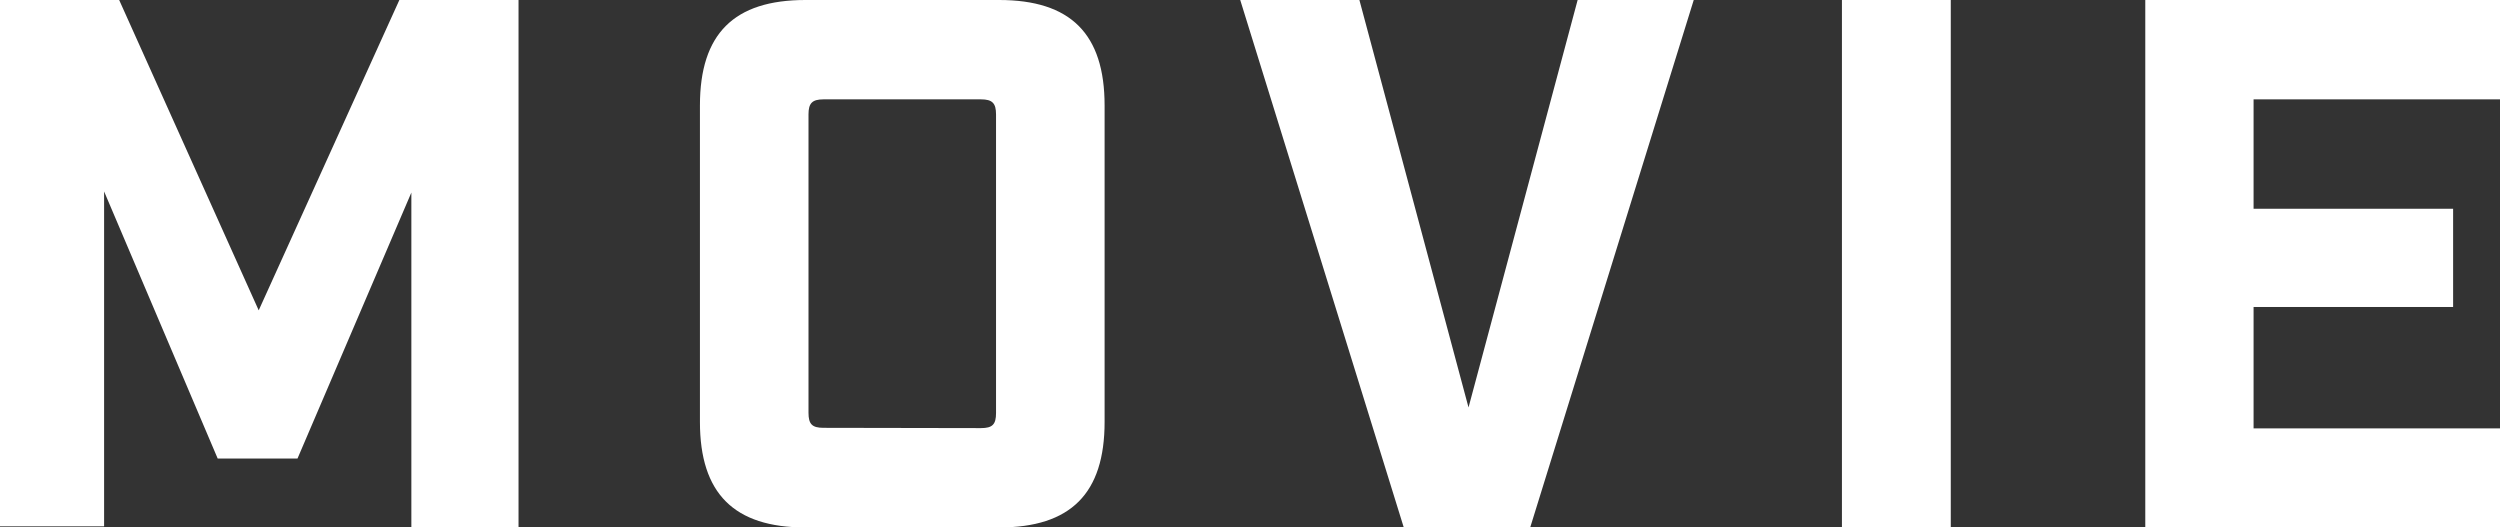
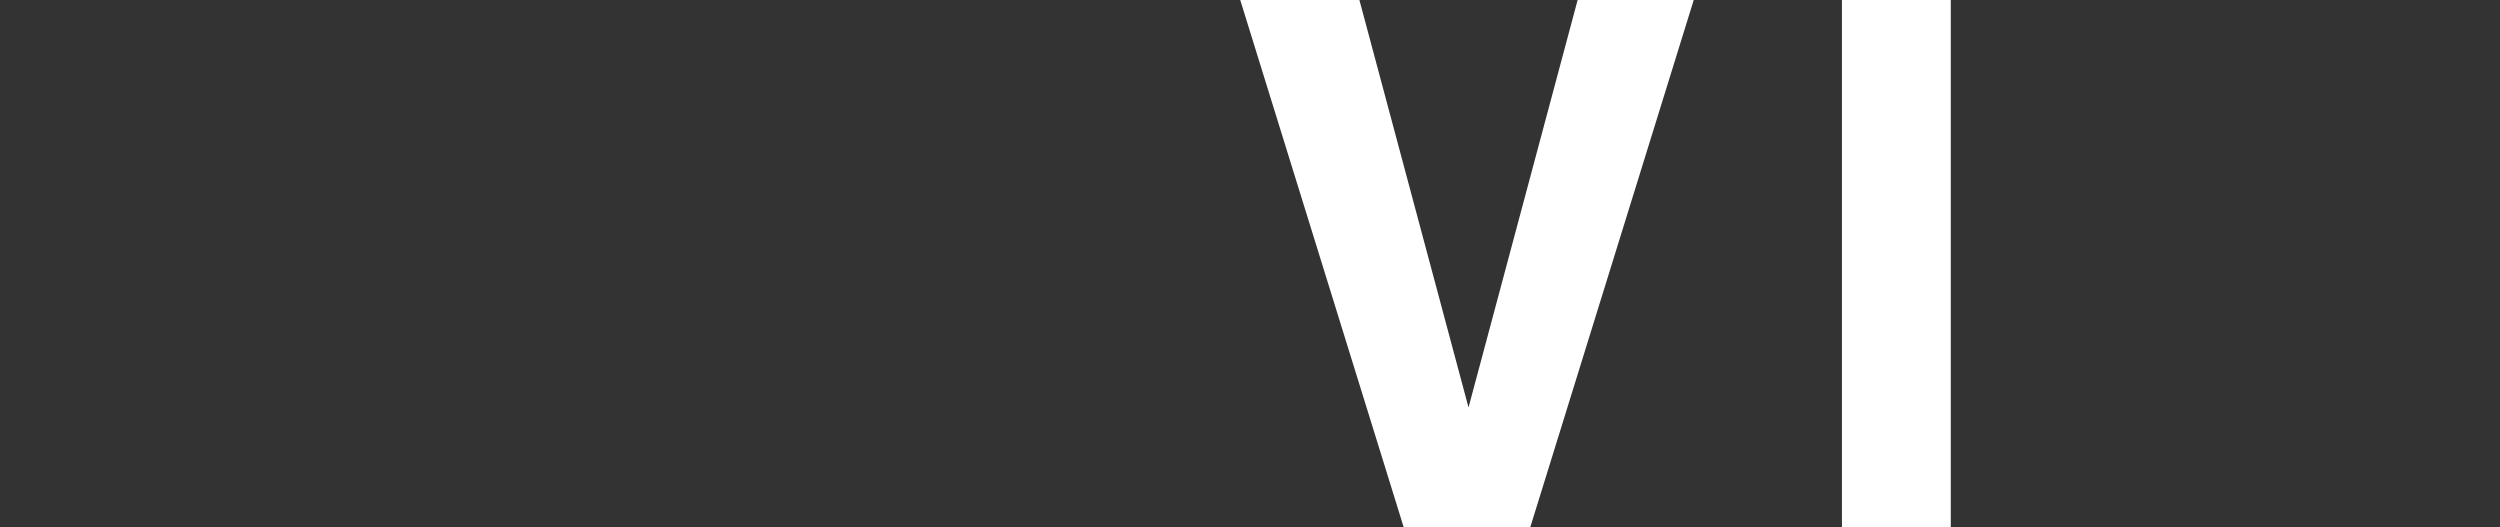
<svg xmlns="http://www.w3.org/2000/svg" width="89.58" height="18.9" viewBox="0 0 89.58 18.9">
  <rect x="0" y="0" width="89.58" height="18.9" fill="#333333" stroke="none" />
  <defs>
    <style>
      .cls-1 {
        fill: #fff;
      }
    </style>
  </defs>
  <title>bt_nav_movie</title>
  <g id="レイヤー_2" data-name="レイヤー 2">
    <g id="design">
      <g>
-         <path class="cls-1" d="M0,0H4.27l5,11.12L14.31,0h4.27V18.9H14.74v-12l-4.08,9.53H7.8L3.73,6.86v12H0Z" />
-         <path class="cls-1" d="M25.08,15.12V3.78C25.08,1.21,26.3,0,28.86,0H35.8c2.56,0,3.78,1.21,3.78,3.78V15.12c0,2.56-1.21,3.78-3.78,3.78H28.86C26.3,18.9,25.08,17.68,25.08,15.12Zm10.07.22c.41,0,.54-.13.54-.54V4.1c0-.4-.13-.54-.54-.54H29.51c-.41,0-.54.14-.54.54V14.79c0,.41.13.54.54.54Z" />
        <path class="cls-1" d="M44.44,0h4.27l3.91,14.6L56.53,0h4.16L54.83,18.9H50.3Z" />
        <path class="cls-1" d="M66,0H69.9V18.9H66Z" />
-         <path class="cls-1" d="M76.87,0H89.58V3.56H80.75V7.48h7.15V11H80.75v4.35h8.83V18.9H76.87Z" />
      </g>
    </g>
  </g>
</svg>